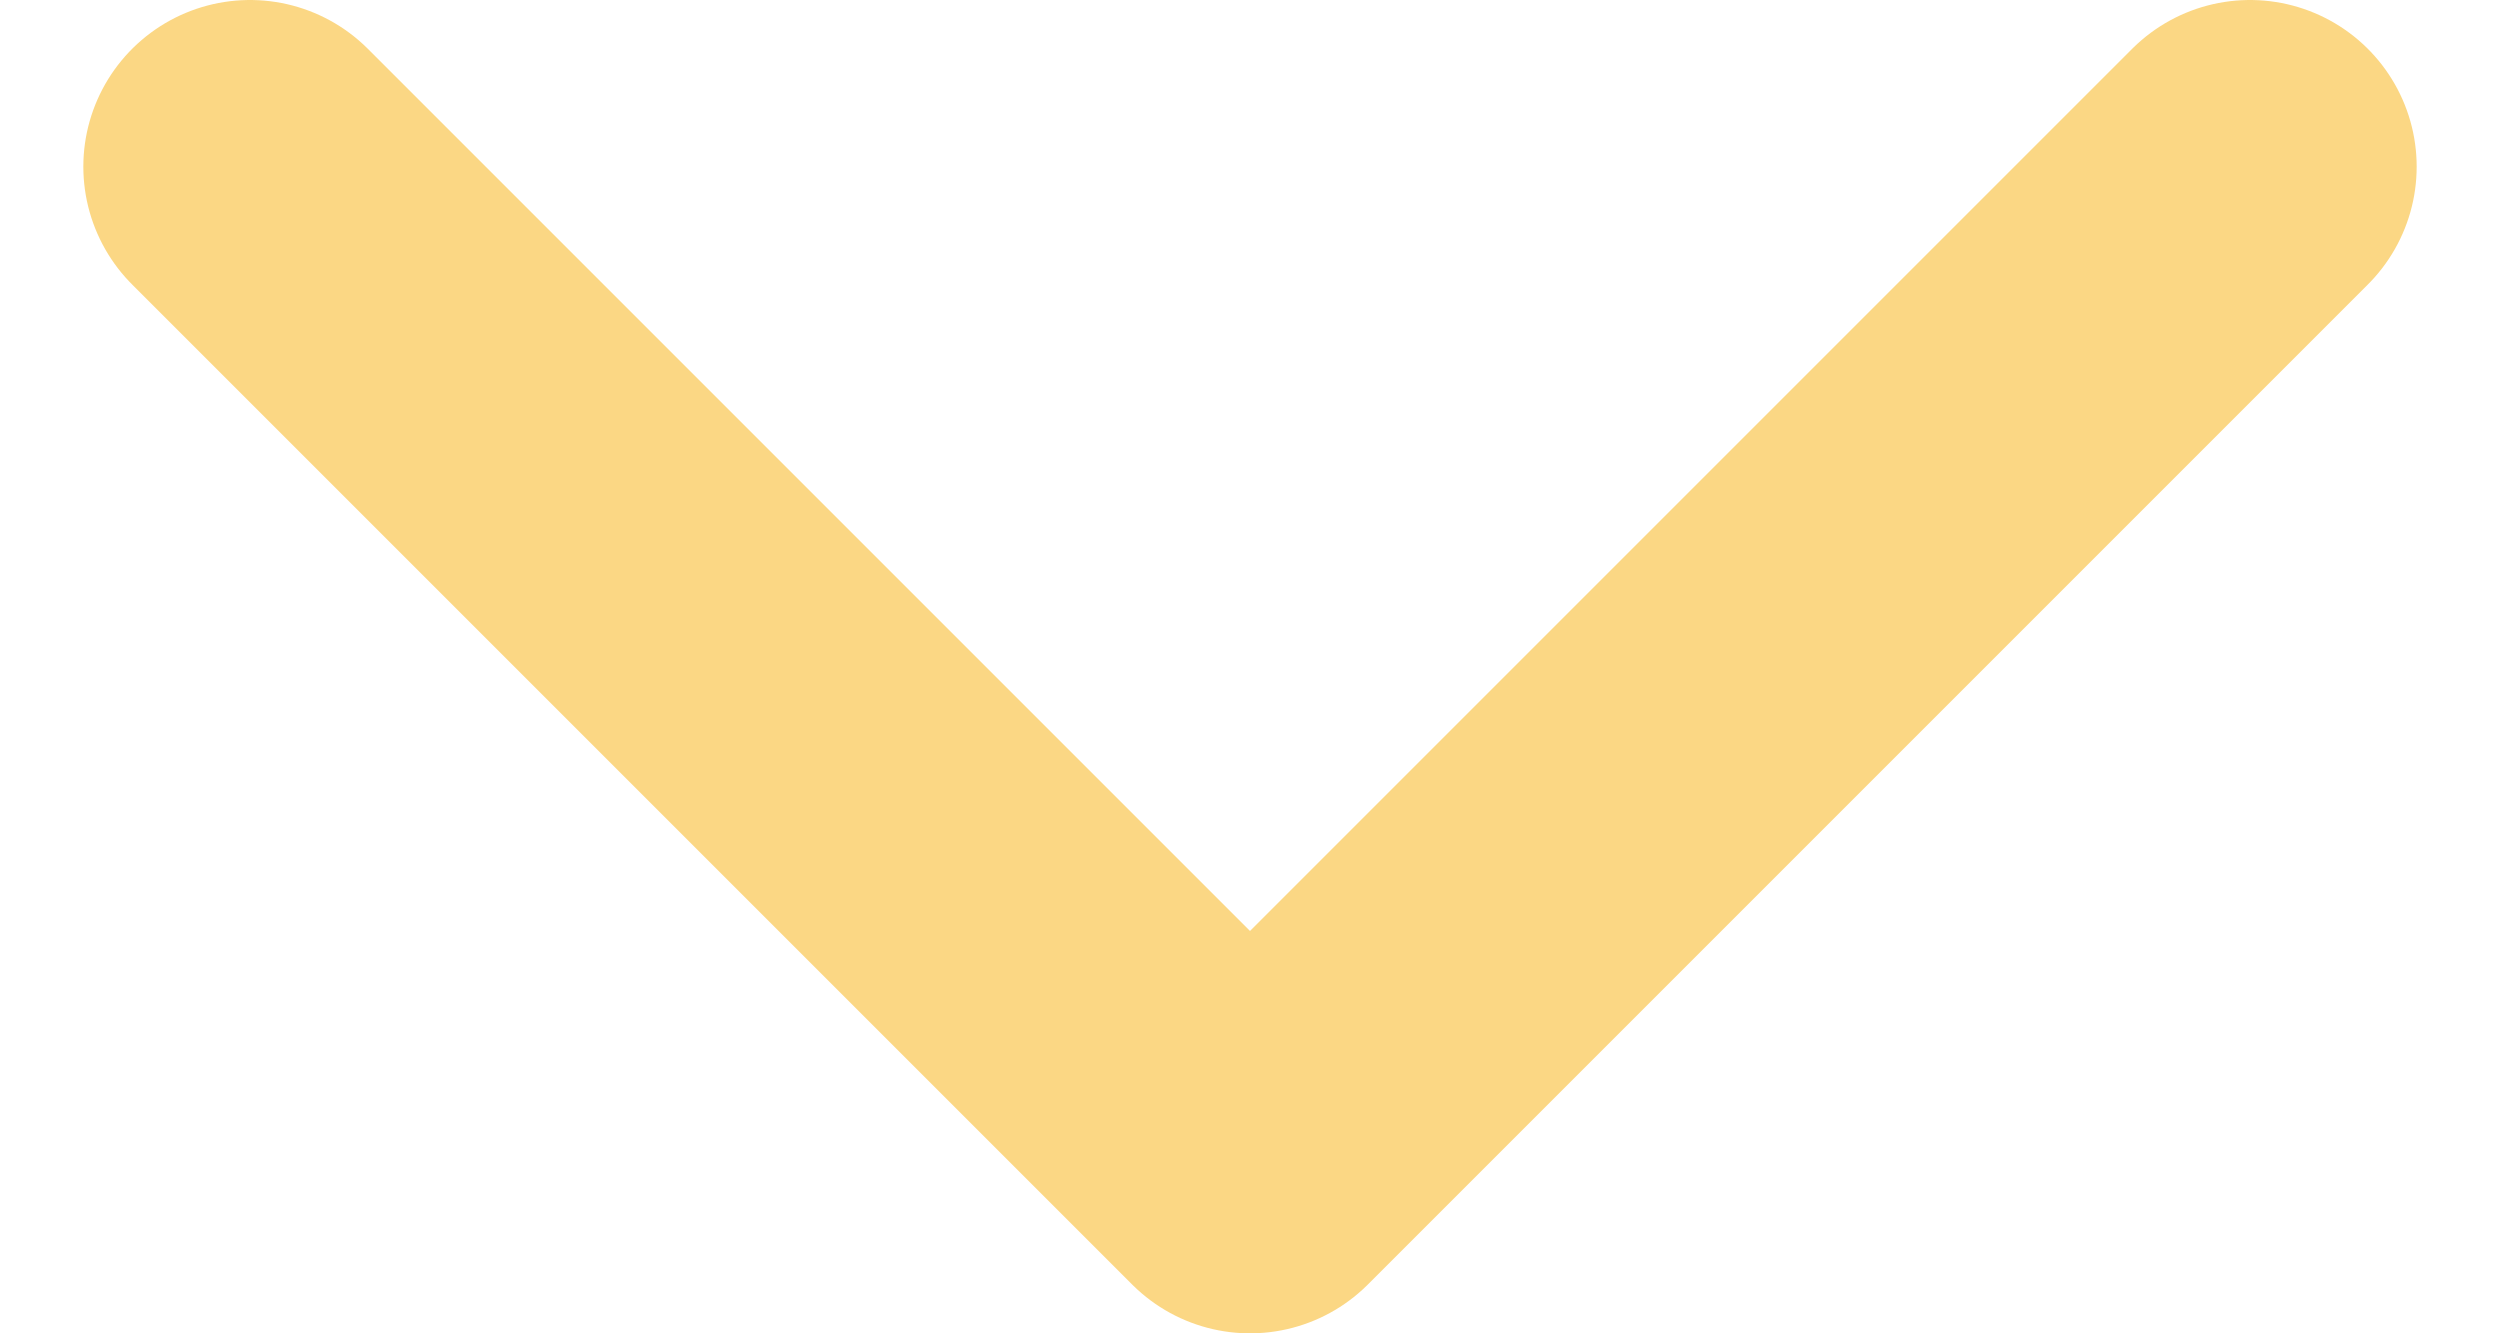
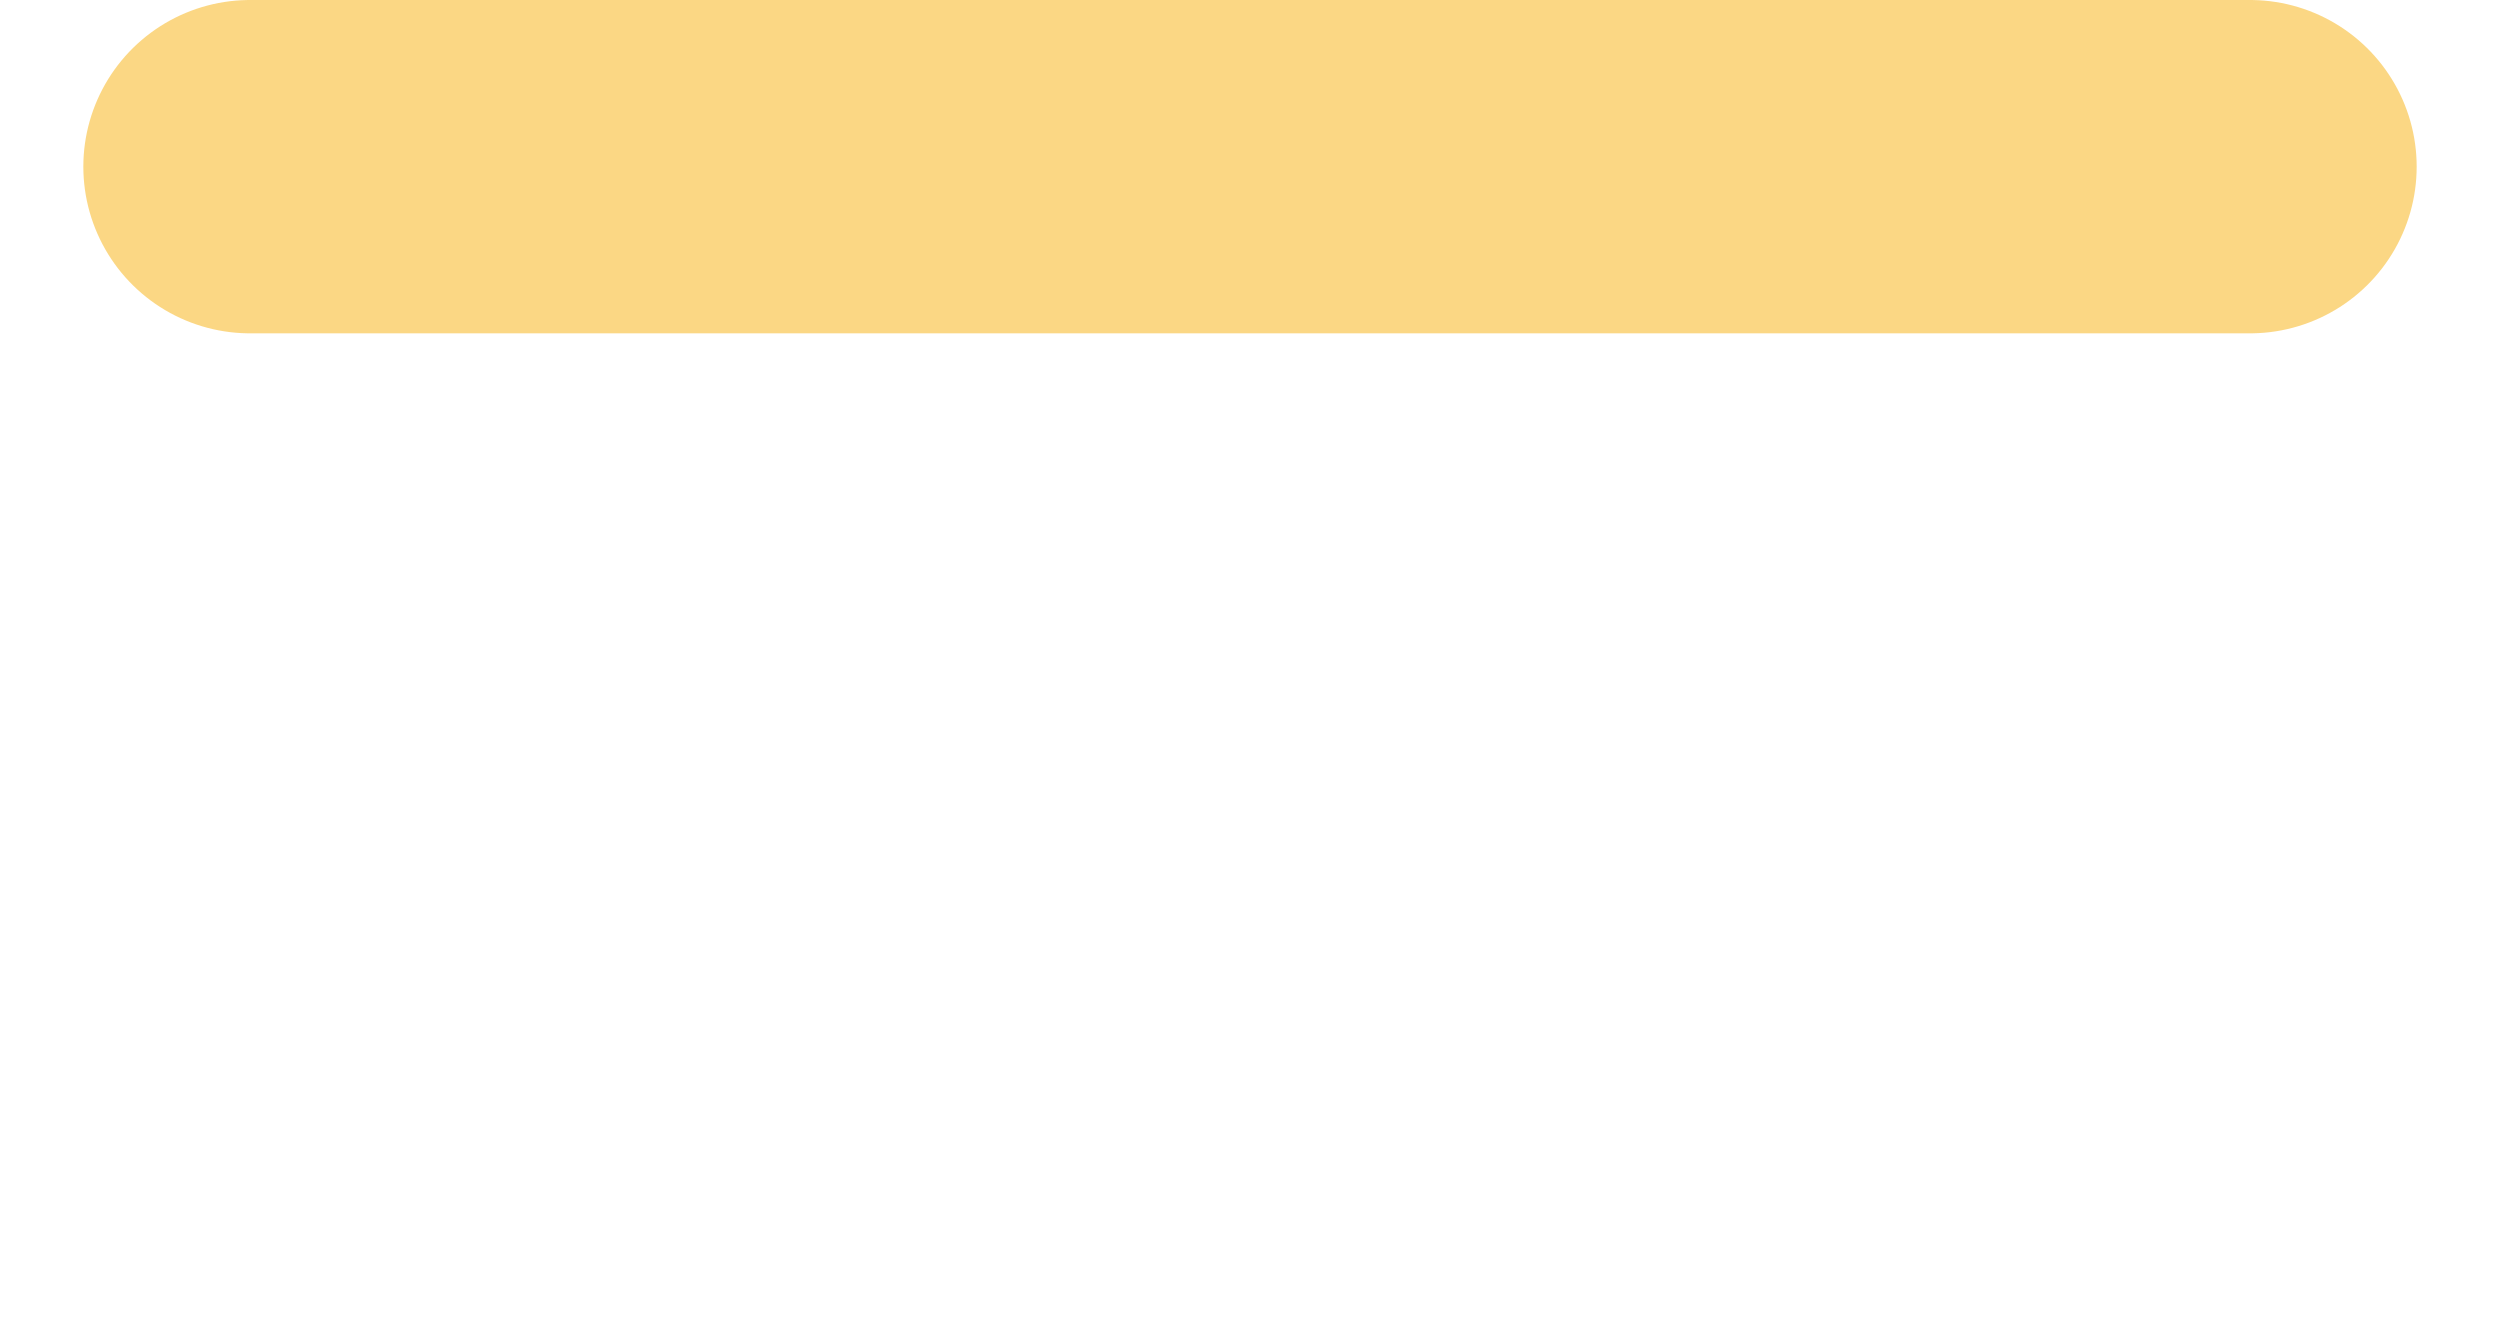
<svg xmlns="http://www.w3.org/2000/svg" width="15" height="8" viewBox="0 0 15 8" fill="none">
-   <path d="M1.5 1L7.5 7L13.5 1" stroke="#FBD784" stroke-width="2" stroke-linecap="round" stroke-linejoin="round" />
+   <path d="M1.5 1L13.5 1" stroke="#FBD784" stroke-width="2" stroke-linecap="round" stroke-linejoin="round" />
</svg>